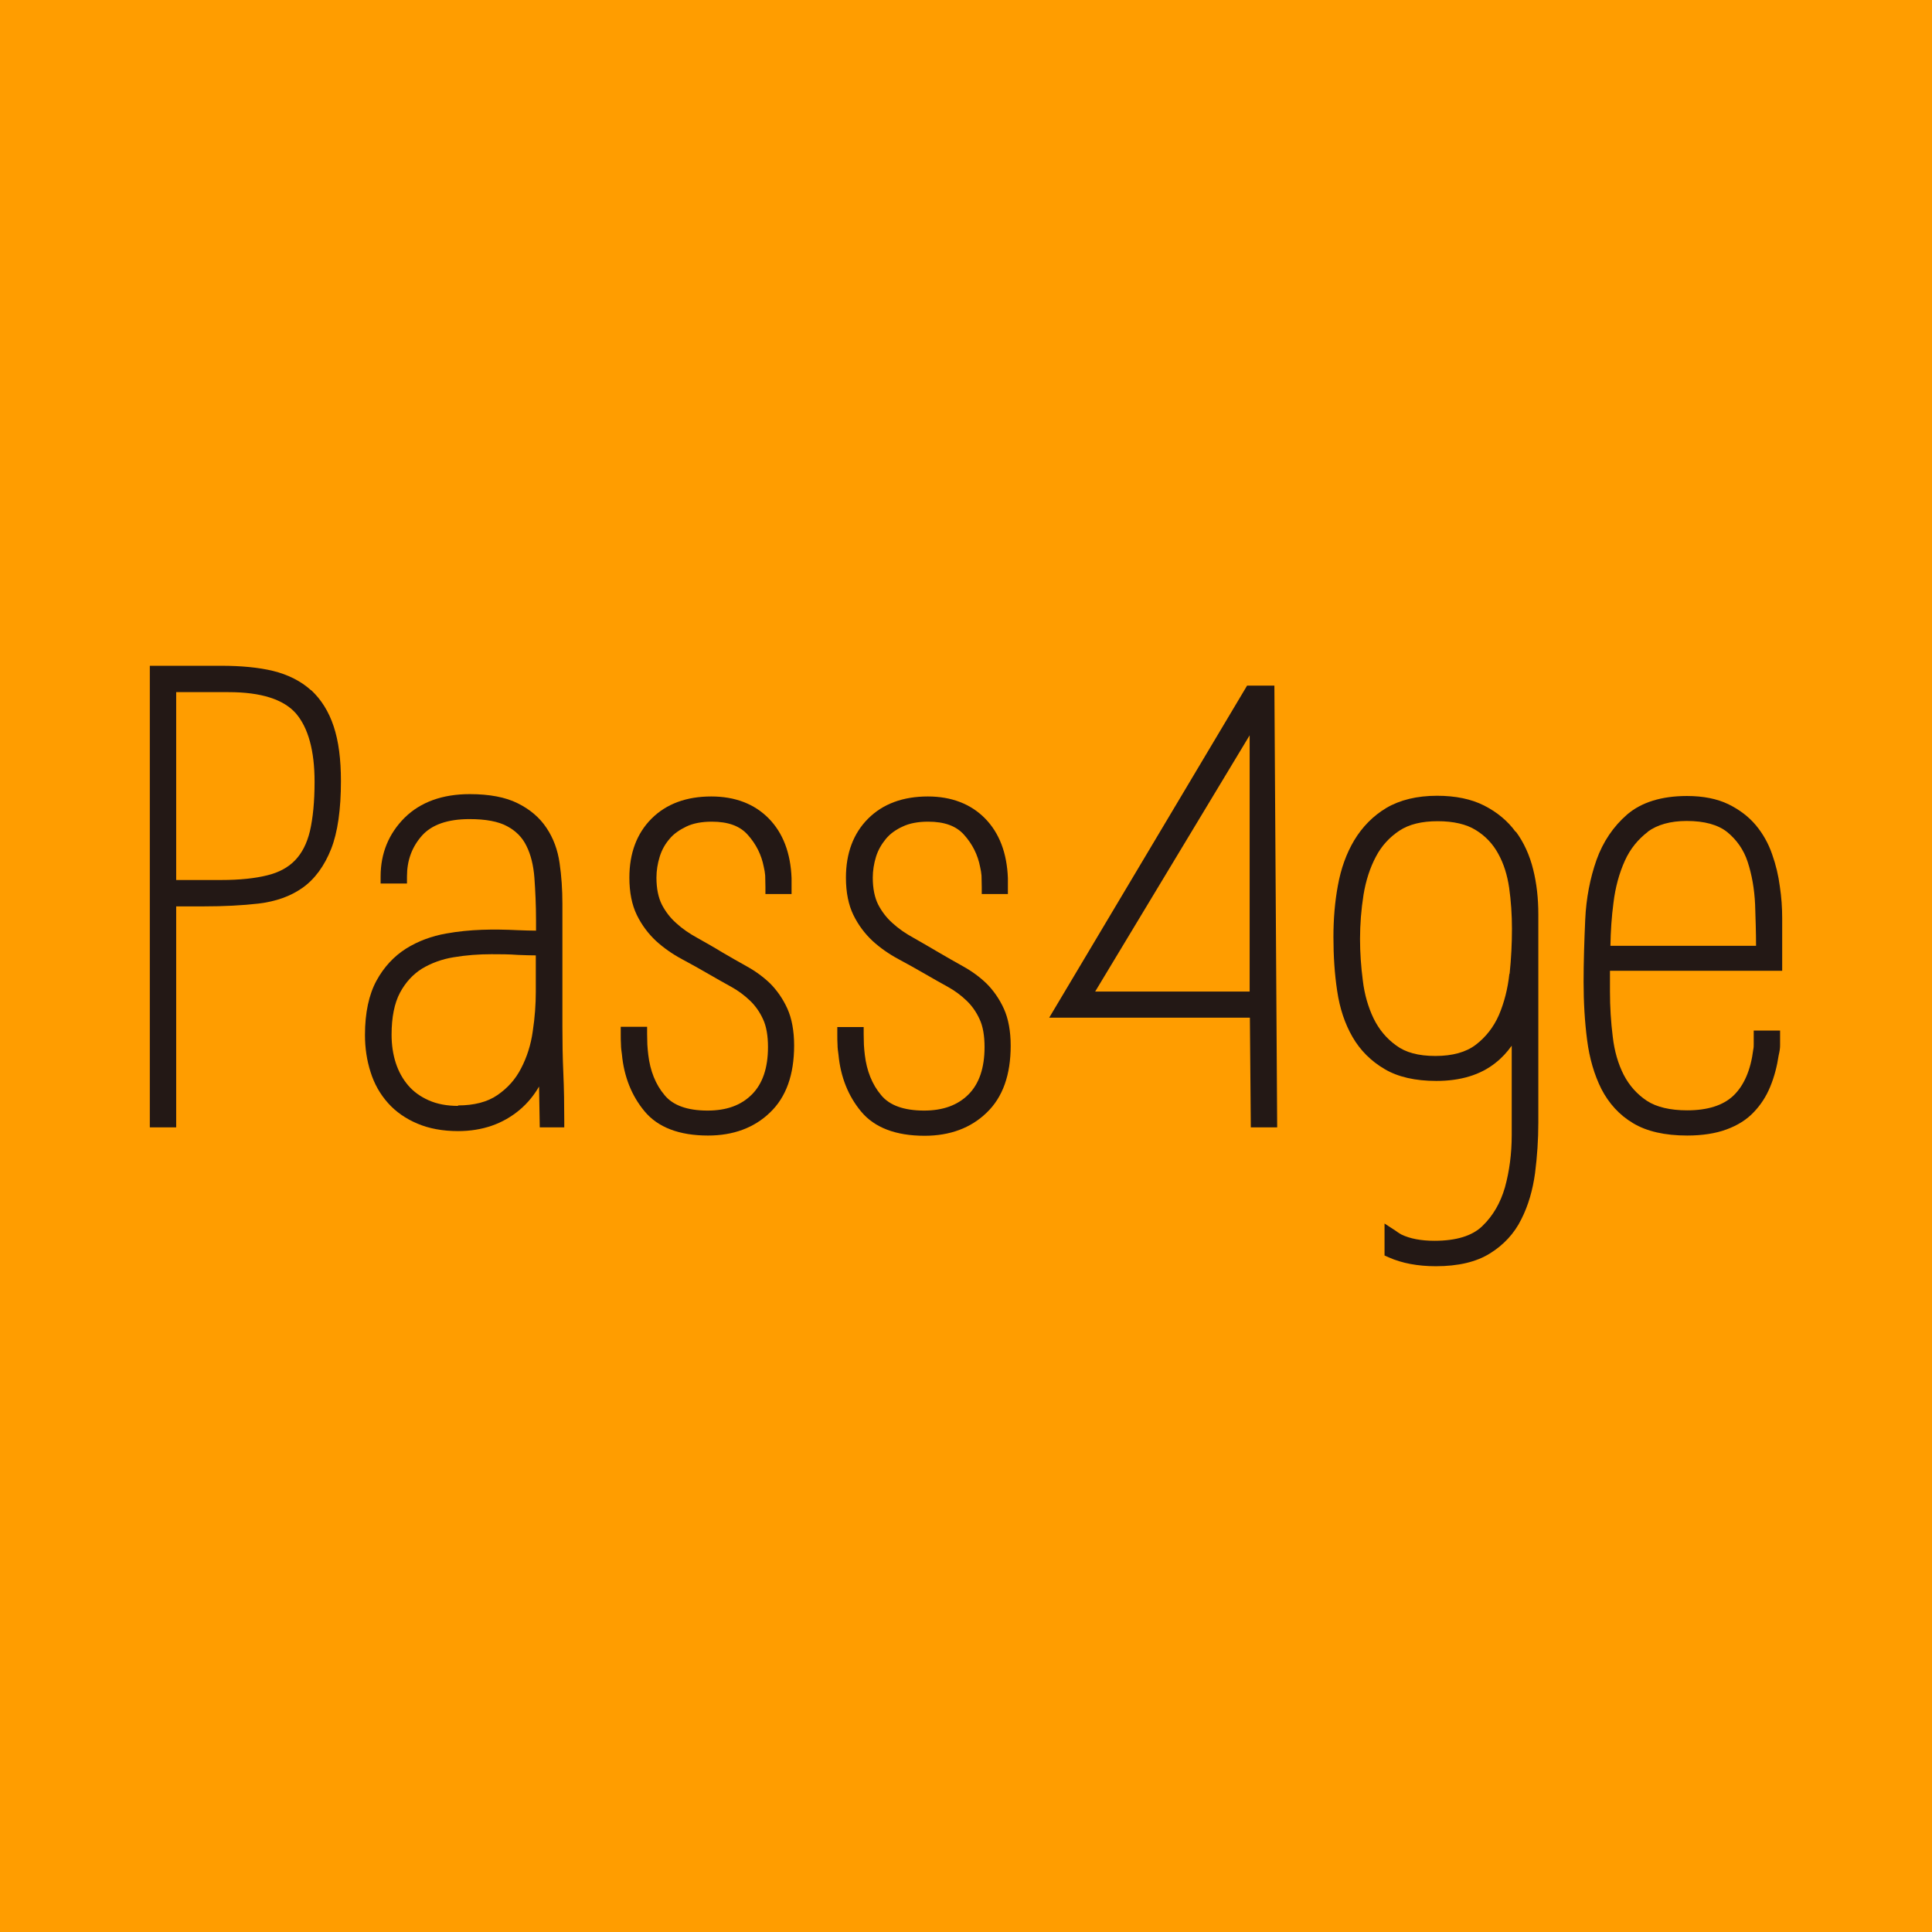
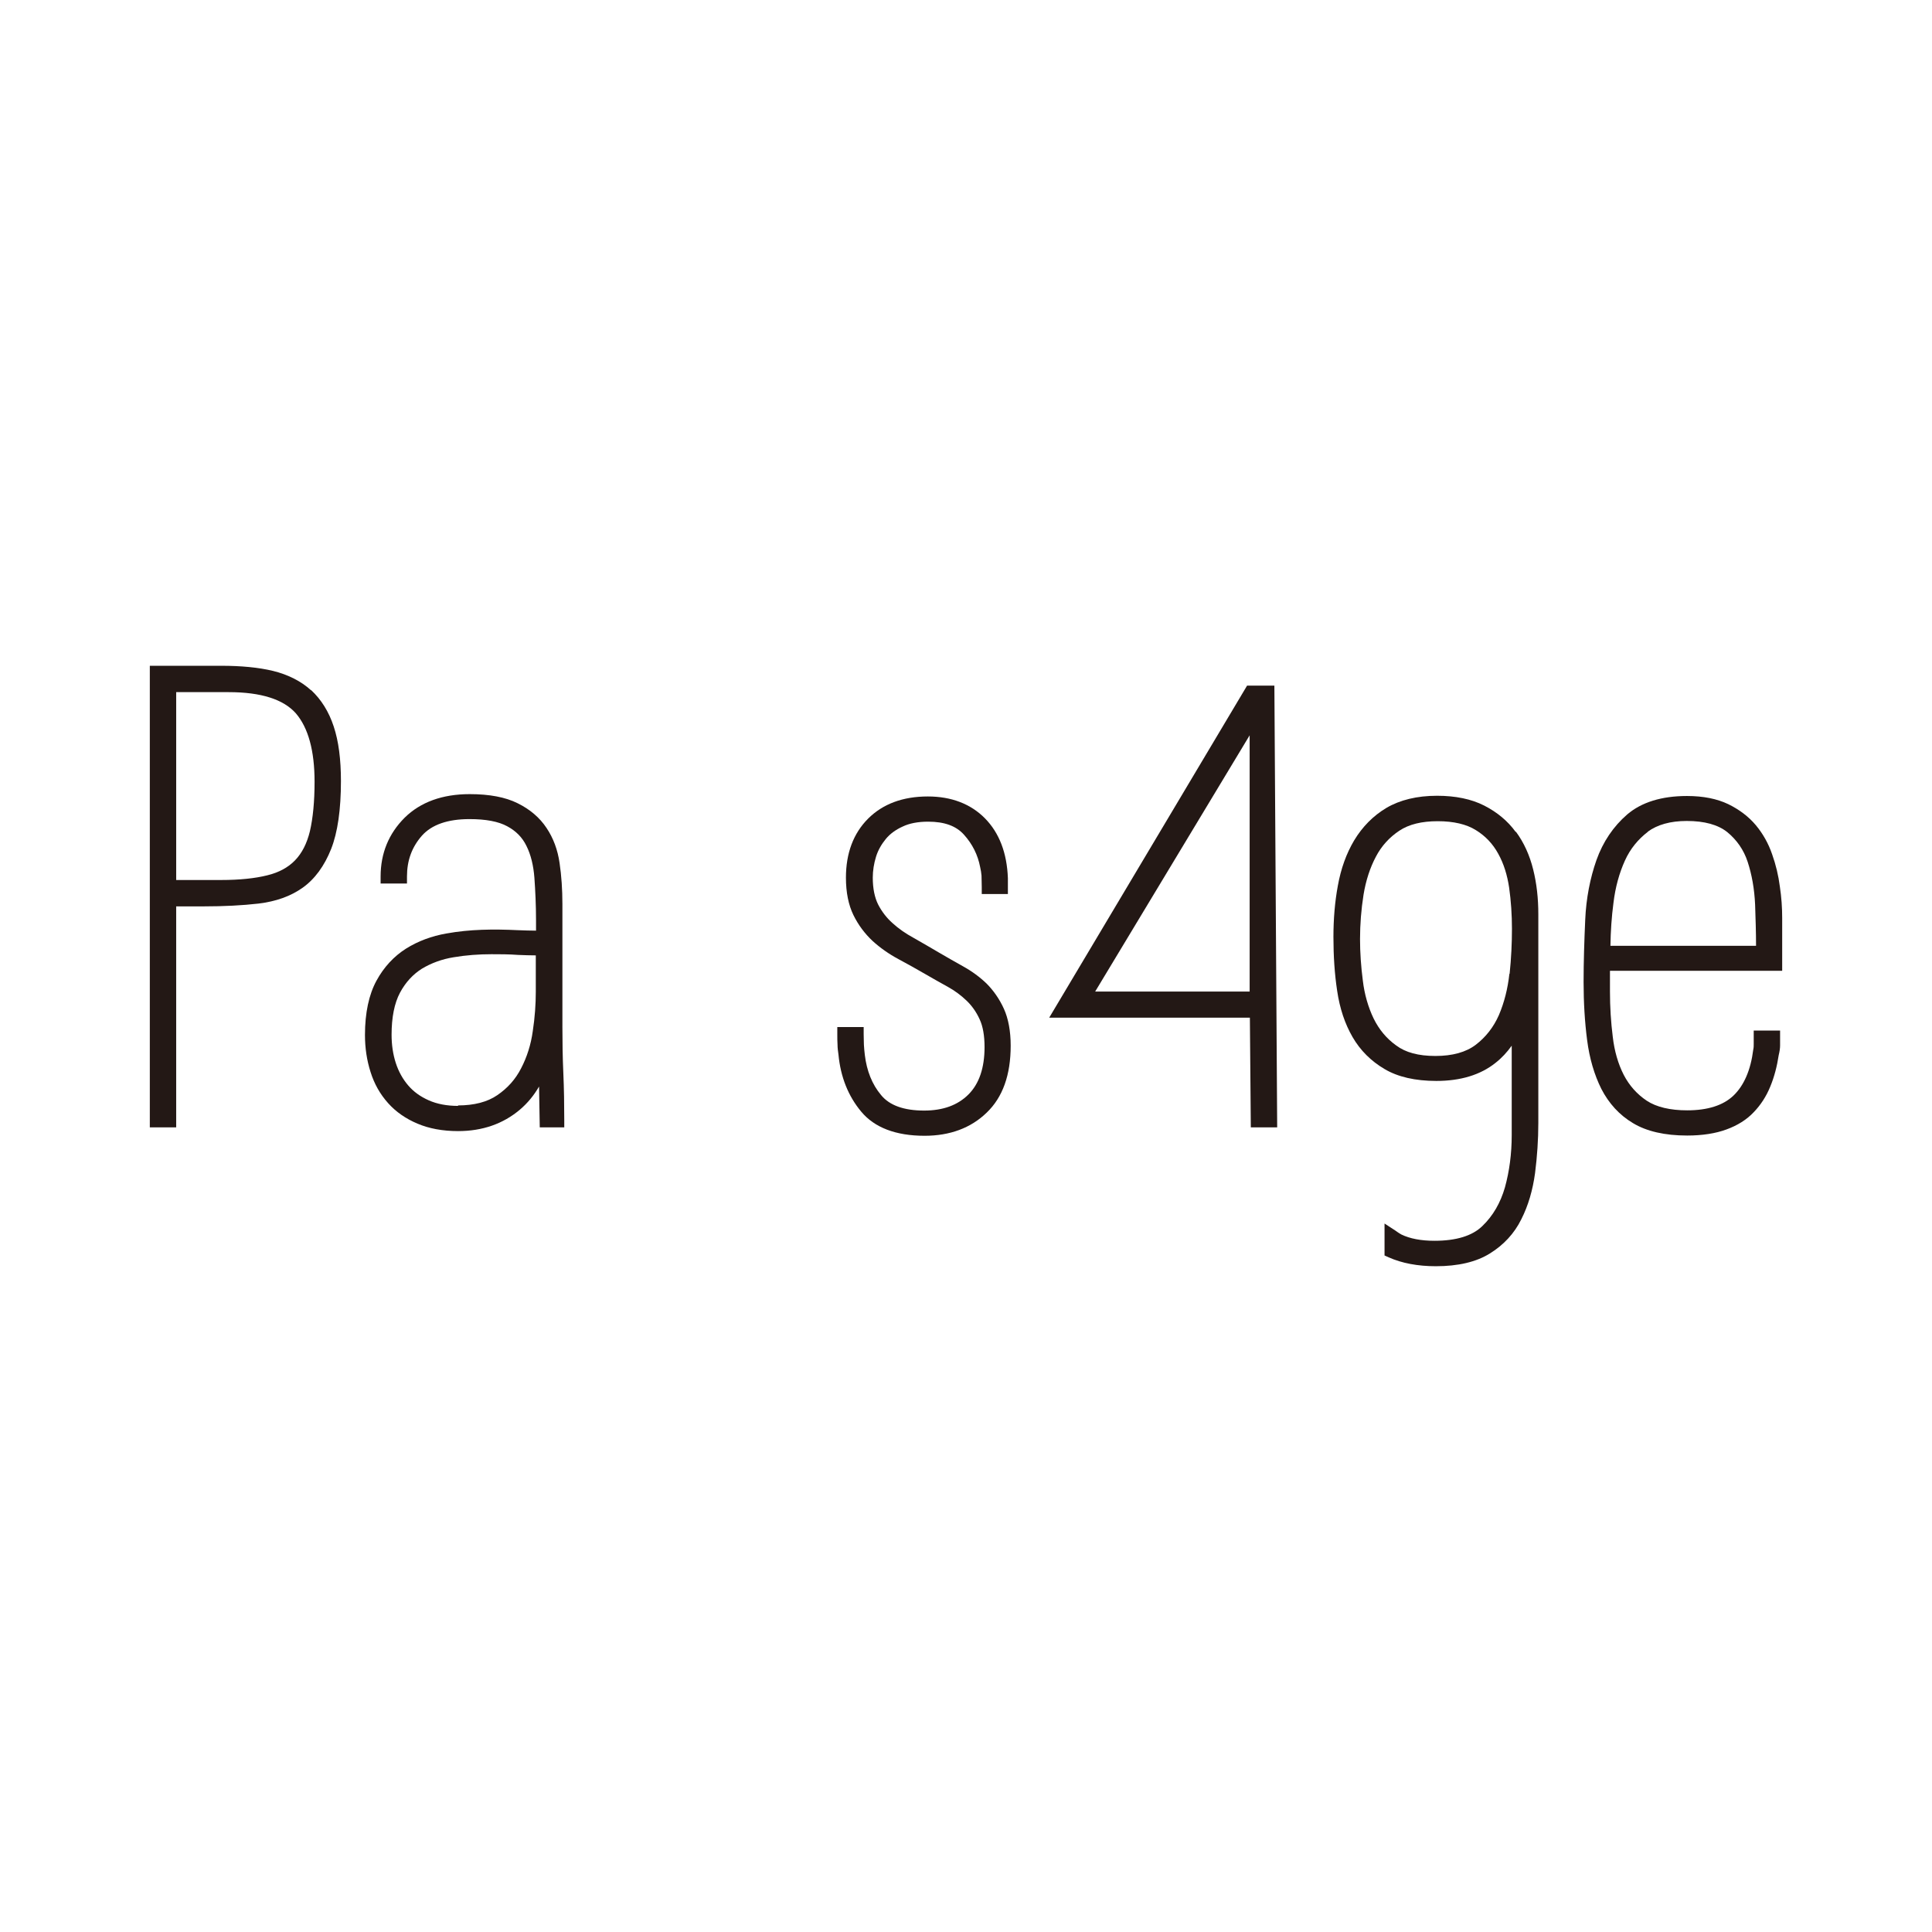
<svg xmlns="http://www.w3.org/2000/svg" id="_レイヤー_2" viewBox="0 0 82.79 82.79">
  <defs>
    <style>.cls-1{fill:#231815;}.cls-1,.cls-2{stroke-width:0px;}.cls-2{fill:#ff9d00;}</style>
  </defs>
  <g id="_レイヤー_1-2">
-     <polygon class="cls-2" points="71.12 0 70.01 0 59.45 0 58.34 0 47.79 0 46.67 0 36.12 0 35 0 24.45 0 23.34 0 12.78 0 11.67 0 0 0 0 11.67 0 12.78 0 23.34 0 24.45 0 35 0 36.12 0 46.67 0 47.79 0 58.34 0 59.45 0 70.01 0 71.12 0 82.79 11.67 82.79 12.78 82.79 23.34 82.79 24.45 82.79 35 82.79 36.12 82.79 46.67 82.79 47.79 82.79 58.34 82.79 59.45 82.79 70.01 82.79 71.12 82.79 82.79 82.79 82.79 71.12 82.79 70.01 82.79 59.45 82.79 58.34 82.79 47.79 82.79 46.67 82.79 36.12 82.79 35 82.79 24.45 82.79 23.34 82.79 12.78 82.79 11.67 82.79 0 71.12 0" />
    <path class="cls-1" d="m13.33,29.58h0c-.43-.39-.98-.67-1.63-.83-.62-.15-1.37-.22-2.22-.22h-3.06v19.78h1.13v-9.47h1.19c.86,0,1.64-.04,2.34-.12.74-.09,1.37-.31,1.89-.68.52-.37.93-.93,1.22-1.66.28-.71.42-1.69.42-2.91,0-.93-.1-1.71-.31-2.34-.21-.64-.54-1.16-.97-1.56Zm.15,3.92c0,.85-.07,1.56-.2,2.12-.13.53-.34.94-.64,1.25-.29.3-.69.52-1.19.64-.52.13-1.18.2-1.97.2h-1.93v-8.05h2.25c1.39,0,2.35.31,2.88.91.53.62.8,1.6.8,2.93Z" />
    <path class="cls-1" d="m24.1,43.98v-5.25c0-.61-.04-1.2-.12-1.74-.08-.57-.27-1.08-.56-1.51-.29-.44-.71-.8-1.24-1.06-.52-.26-1.21-.39-2.05-.39-1.17,0-2.11.34-2.79,1.01-.68.68-1.03,1.52-1.03,2.52v.3h1.13v-.3c0-.69.21-1.26.64-1.75.42-.47,1.1-.71,2.04-.71.69,0,1.24.1,1.62.31.37.2.64.47.82.84.19.38.3.84.34,1.36.04.56.07,1.18.07,1.83v.44c-.25,0-.51-.01-.78-.02-1.05-.05-2.05-.04-3.05.14-.64.11-1.23.33-1.74.65-.52.33-.95.79-1.27,1.38s-.49,1.37-.49,2.32c0,.56.08,1.09.24,1.59.16.51.41.95.75,1.33.34.38.76.67,1.26.88.49.21,1.08.32,1.74.32,1.04,0,1.93-.31,2.65-.92.33-.28.6-.61.82-.99l.03,1.75h1.05v-.3c0-.67-.01-1.35-.04-2.03-.03-.66-.04-1.34-.04-2Zm-4.46,3.41c-.49,0-.91-.08-1.27-.24-.36-.16-.65-.37-.88-.64-.23-.27-.41-.59-.53-.96-.12-.37-.18-.78-.18-1.21,0-.74.12-1.35.36-1.8.24-.45.56-.79.94-1.03.4-.24.86-.41,1.36-.49.53-.09,1.08-.13,1.62-.13.37,0,.75,0,1.14.03.26.01.52.02.76.02v1.56c0,.53-.04,1.1-.13,1.69-.08.58-.25,1.11-.5,1.59-.24.47-.58.85-1.02,1.15-.42.29-.99.44-1.69.44Z" />
    <path class="cls-1" d="m42.29,42.16h0c-.3-.29-.64-.54-1.02-.75-.35-.19-.7-.4-1.05-.6-.34-.2-.7-.41-1.07-.62-.33-.18-.64-.39-.9-.63-.25-.22-.46-.49-.62-.8-.15-.3-.23-.69-.23-1.15,0-.3.05-.61.14-.9.09-.29.24-.54.42-.76.18-.22.43-.4.72-.53.29-.14.66-.21,1.09-.21.7,0,1.2.18,1.54.56.36.4.59.86.69,1.38.03.13.05.25.06.37,0,.14.01.3.01.49v.3h1.12v-.29c0-.07,0-.18,0-.28v-.11c-.04-1.08-.37-1.94-.98-2.56-.61-.62-1.44-.94-2.45-.94-1.07,0-1.93.32-2.56.95-.63.63-.95,1.48-.95,2.53,0,.63.11,1.17.32,1.6.21.43.49.8.82,1.11.33.3.7.56,1.11.78.39.21.77.42,1.13.63.34.2.67.38.99.56.29.16.56.36.8.59.23.22.42.49.56.8.14.3.21.7.21,1.19,0,.89-.23,1.57-.69,2.03s-1.09.69-1.9.69c-.86,0-1.48-.22-1.84-.66-.39-.46-.62-1.05-.7-1.72-.02-.15-.03-.3-.04-.44,0-.14-.01-.29-.01-.46v-.3h-1.13v.3c0,.17,0,.32.01.46,0,.14.02.28.04.42.09.96.42,1.78.97,2.44.57.69,1.49,1.04,2.72,1.04,1.08,0,1.98-.33,2.66-.99.69-.66,1.03-1.62,1.03-2.87,0-.62-.1-1.16-.29-1.58-.19-.42-.45-.79-.75-1.09Z" />
-     <path class="cls-1" d="m33.02,42.16h0c-.3-.29-.64-.54-1.02-.75-.35-.19-.7-.4-1.05-.6-.34-.21-.7-.41-1.07-.62-.33-.18-.64-.39-.9-.63-.25-.22-.46-.49-.62-.8-.15-.3-.23-.69-.23-1.15,0-.3.05-.61.14-.9.09-.29.23-.54.42-.76.18-.22.43-.39.72-.53.29-.14.66-.21,1.09-.21.7,0,1.2.18,1.54.56.36.4.59.86.69,1.38.03.12.05.25.06.37,0,.14.01.3.01.49v.3h1.12v-.29c0-.07,0-.18,0-.28v-.11c-.04-1.08-.37-1.94-.98-2.56-.61-.62-1.44-.94-2.46-.94-1.07,0-1.93.32-2.56.95-.63.63-.95,1.48-.95,2.53,0,.63.11,1.17.32,1.6.21.43.49.8.82,1.11.33.3.7.56,1.11.78.39.21.77.42,1.13.63.34.2.67.38.99.56.29.16.56.36.8.59.23.22.42.49.56.8.14.3.21.7.21,1.19,0,.89-.23,1.57-.69,2.03-.47.47-1.09.69-1.9.69-.86,0-1.48-.22-1.84-.66-.39-.46-.62-1.05-.7-1.73-.02-.15-.03-.3-.04-.44,0-.13-.01-.29-.01-.46v-.3h-1.13v.3c0,.17,0,.32.01.46,0,.14.02.28.04.42.09.96.42,1.78.97,2.44.57.69,1.49,1.04,2.72,1.04,1.08,0,1.98-.33,2.66-.99.69-.66,1.03-1.62,1.03-2.87,0-.62-.1-1.16-.29-1.58-.19-.42-.45-.79-.75-1.09Z" />
    <path class="cls-1" d="m76.37,41.6v-2.26c0-.44-.03-.89-.1-1.35-.06-.47-.17-.93-.33-1.38-.16-.47-.4-.89-.7-1.25-.31-.37-.71-.67-1.18-.9-.48-.23-1.07-.35-1.77-.35-1.09,0-1.95.27-2.56.79-.59.51-1.04,1.17-1.32,1.96-.27.77-.44,1.63-.48,2.55-.04.9-.07,1.8-.07,2.67s.05,1.71.15,2.48c.1.79.31,1.5.61,2.1.32.62.77,1.12,1.36,1.47.58.35,1.36.53,2.32.53.65,0,1.22-.09,1.68-.26.47-.17.87-.42,1.17-.74.3-.31.54-.68.71-1.1.17-.41.29-.87.36-1.34.04-.17.06-.3.06-.42v-.64h-1.13v.59c0,.07,0,.14-.02.23-.11.88-.4,1.54-.85,1.97-.44.42-1.11.63-1.98.63-.73,0-1.32-.14-1.73-.41-.42-.28-.75-.65-.99-1.11-.24-.47-.4-1.02-.47-1.63-.08-.63-.12-1.28-.12-1.94v-.89h7.37Zm-5.76-5.96c.41-.3.97-.46,1.67-.46.76,0,1.34.16,1.74.48.4.33.7.75.87,1.27.18.55.29,1.16.32,1.84.02.6.04,1.19.04,1.76h-6.24c.01-.62.05-1.24.13-1.84.08-.67.25-1.28.49-1.81.23-.51.57-.92.99-1.24Z" />
    <path class="cls-1" d="m54.15,29.38v-.02.02h-.71l-8.48,14.23h8.6l.04,4.7h1.13l-.12-18.93h-.47Zm-.59,13.11h-6.63l6.62-10.98v10.98Z" />
    <path class="cls-1" d="m64.95,35.65c-.34-.47-.8-.85-1.35-1.13-.55-.28-1.23-.42-2.02-.42-.86,0-1.59.18-2.17.52-.57.34-1.03.81-1.38,1.39-.34.57-.57,1.22-.7,1.94-.13.7-.19,1.44-.19,2.2,0,.81.05,1.59.16,2.31.11.75.33,1.41.66,1.98.33.57.79,1.03,1.37,1.37.57.34,1.32.51,2.22.51,1.04,0,1.89-.26,2.53-.77.27-.21.5-.46.7-.74v3.83c0,.8-.1,1.55-.29,2.24-.19.66-.51,1.22-.97,1.66-.43.42-1.12.63-2.05.63-.57,0-1.05-.09-1.42-.27-.06-.03-.11-.07-.16-.1-.03-.02-.07-.05-.1-.07l-.46-.3v1.37l.18.08c.56.25,1.24.38,2.02.38.95,0,1.73-.18,2.32-.55.58-.36,1.04-.85,1.34-1.46.3-.59.49-1.25.59-1.98.09-.71.14-1.43.14-2.15v-8.94c0-.68-.07-1.32-.22-1.92-.15-.61-.4-1.16-.74-1.62Zm-.27,6.08c-.07.64-.22,1.23-.45,1.77-.23.52-.56.94-.99,1.27-.42.32-1,.48-1.73.48s-1.28-.15-1.68-.45c-.42-.3-.74-.69-.97-1.16-.23-.48-.39-1.03-.46-1.62-.08-.61-.12-1.21-.12-1.78,0-.63.05-1.27.15-1.9.1-.61.28-1.16.53-1.63.24-.46.58-.83,1-1.11.42-.28.97-.41,1.65-.41s1.23.13,1.63.38c.41.25.73.59.96,1.01.24.43.39.92.47,1.46.08.57.12,1.16.12,1.76s-.03,1.27-.1,1.93Z" />
  </g>
</svg>